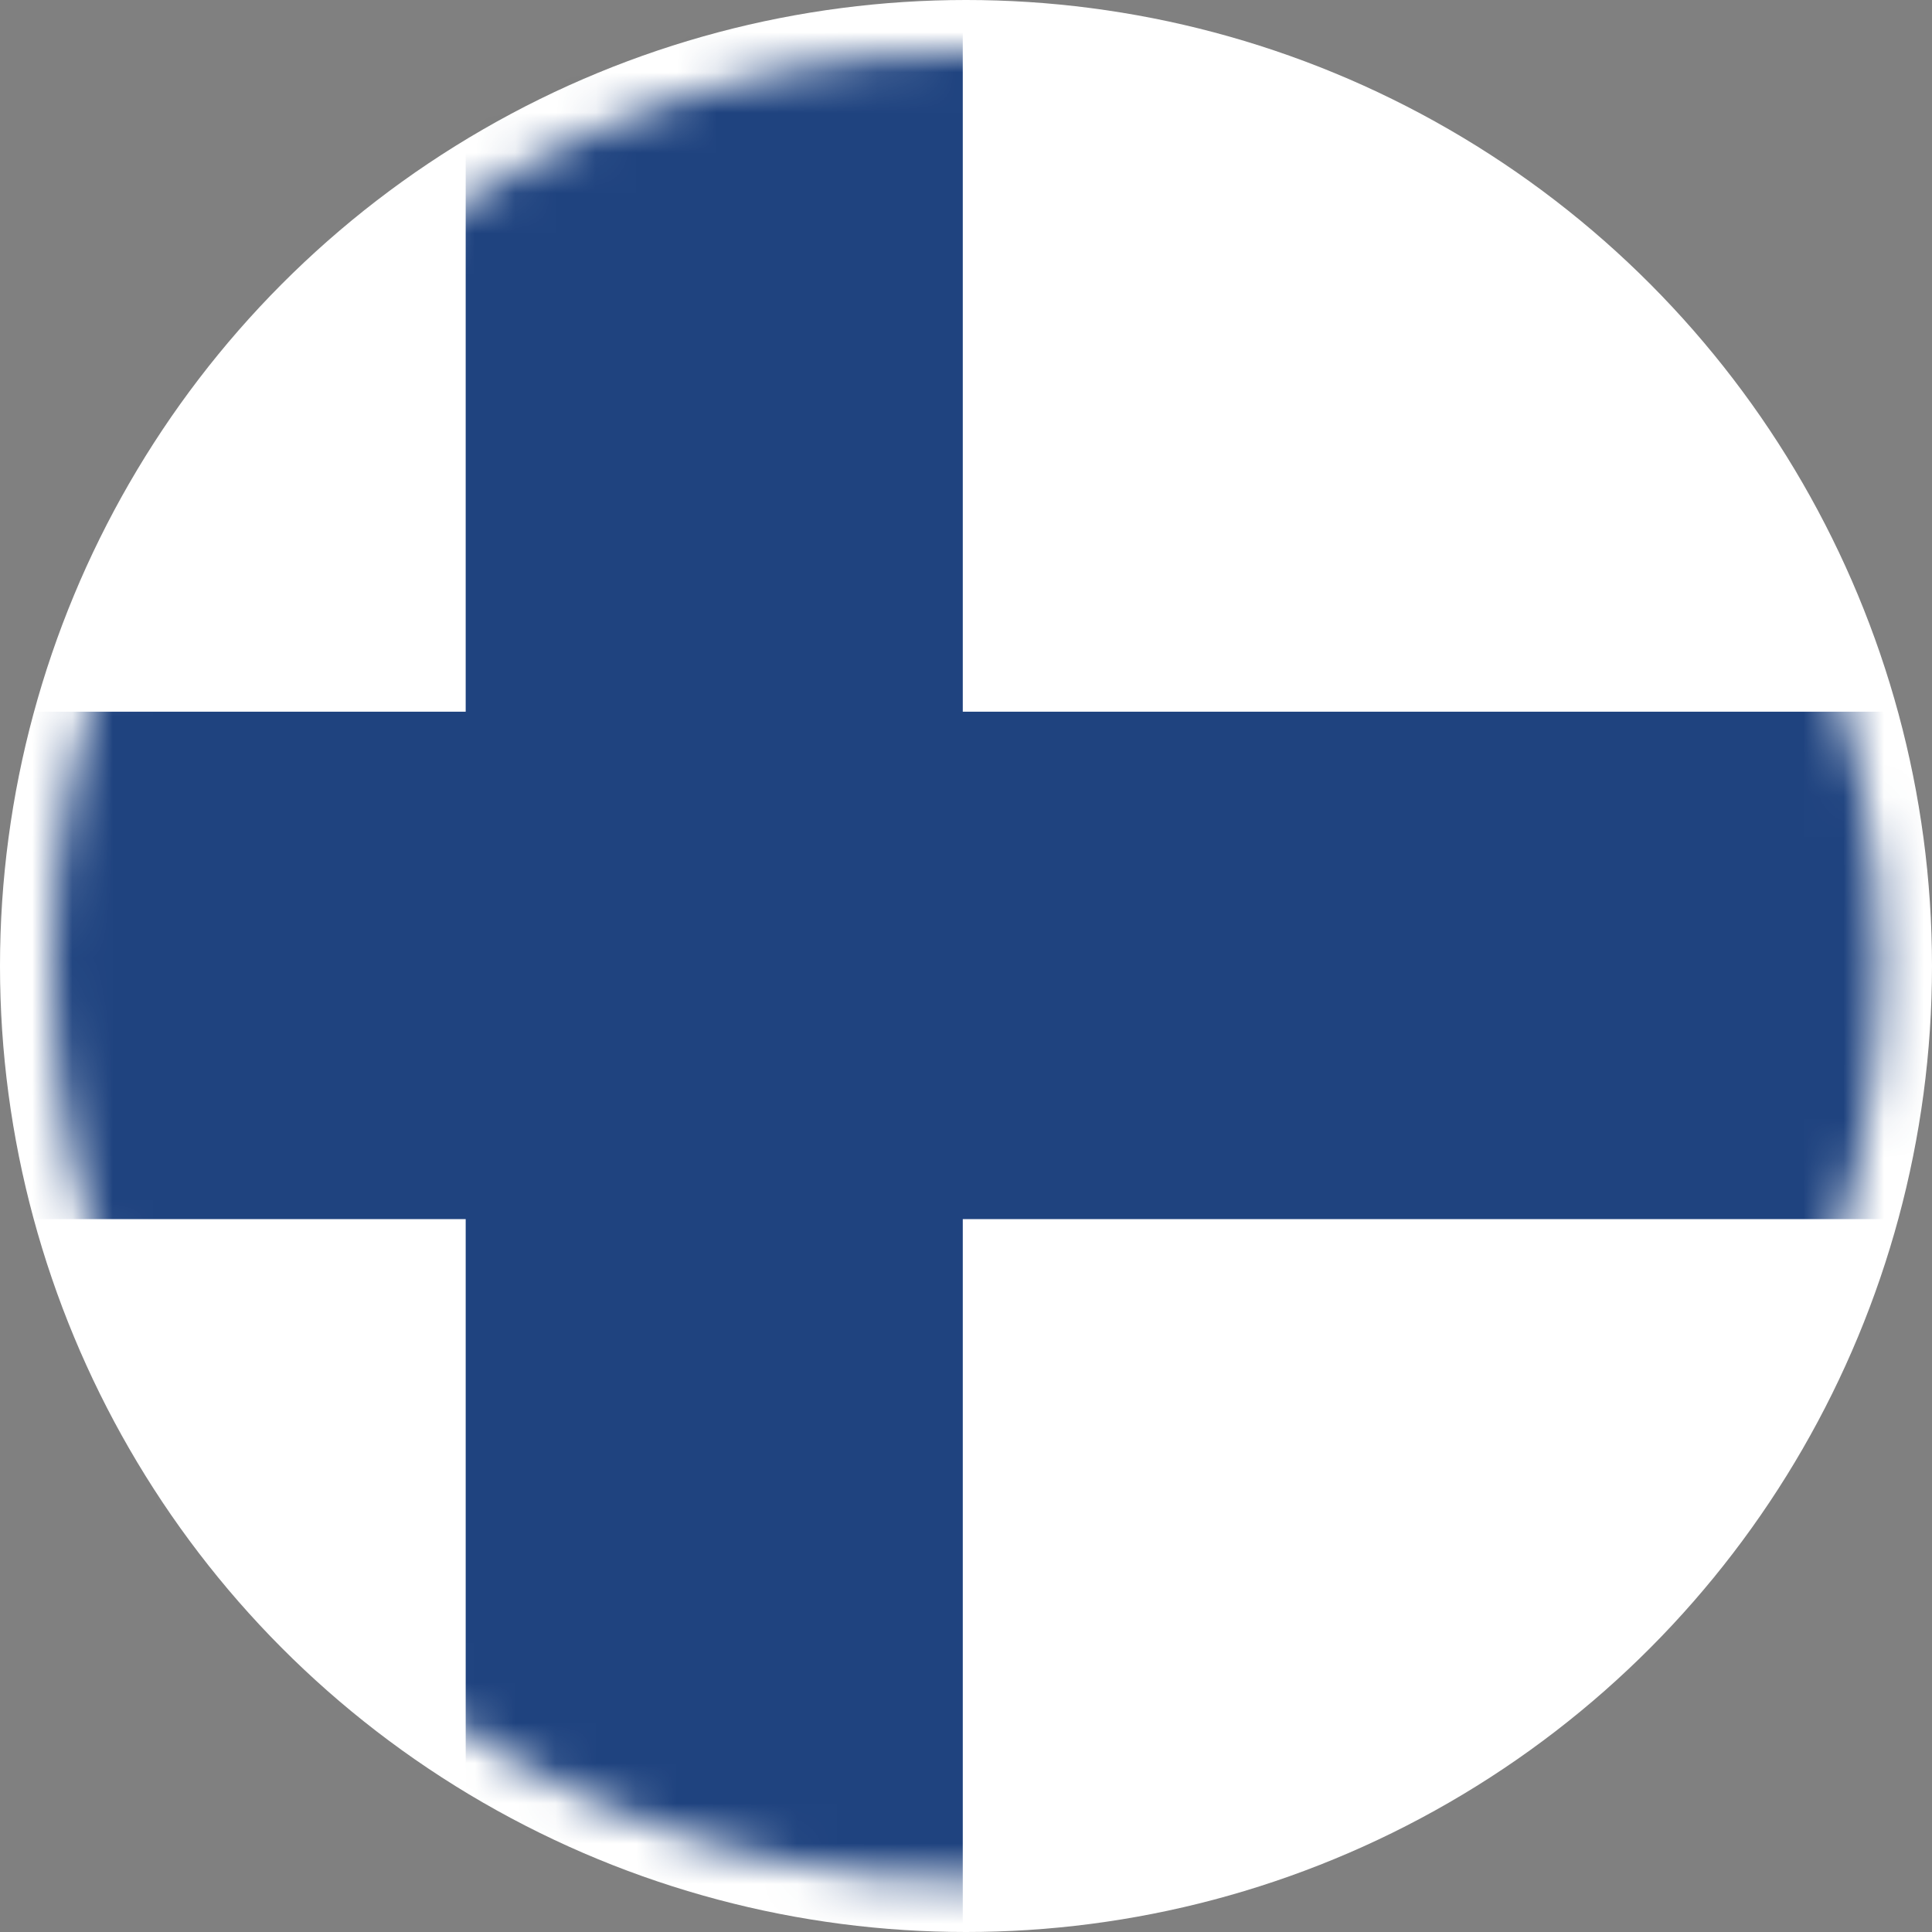
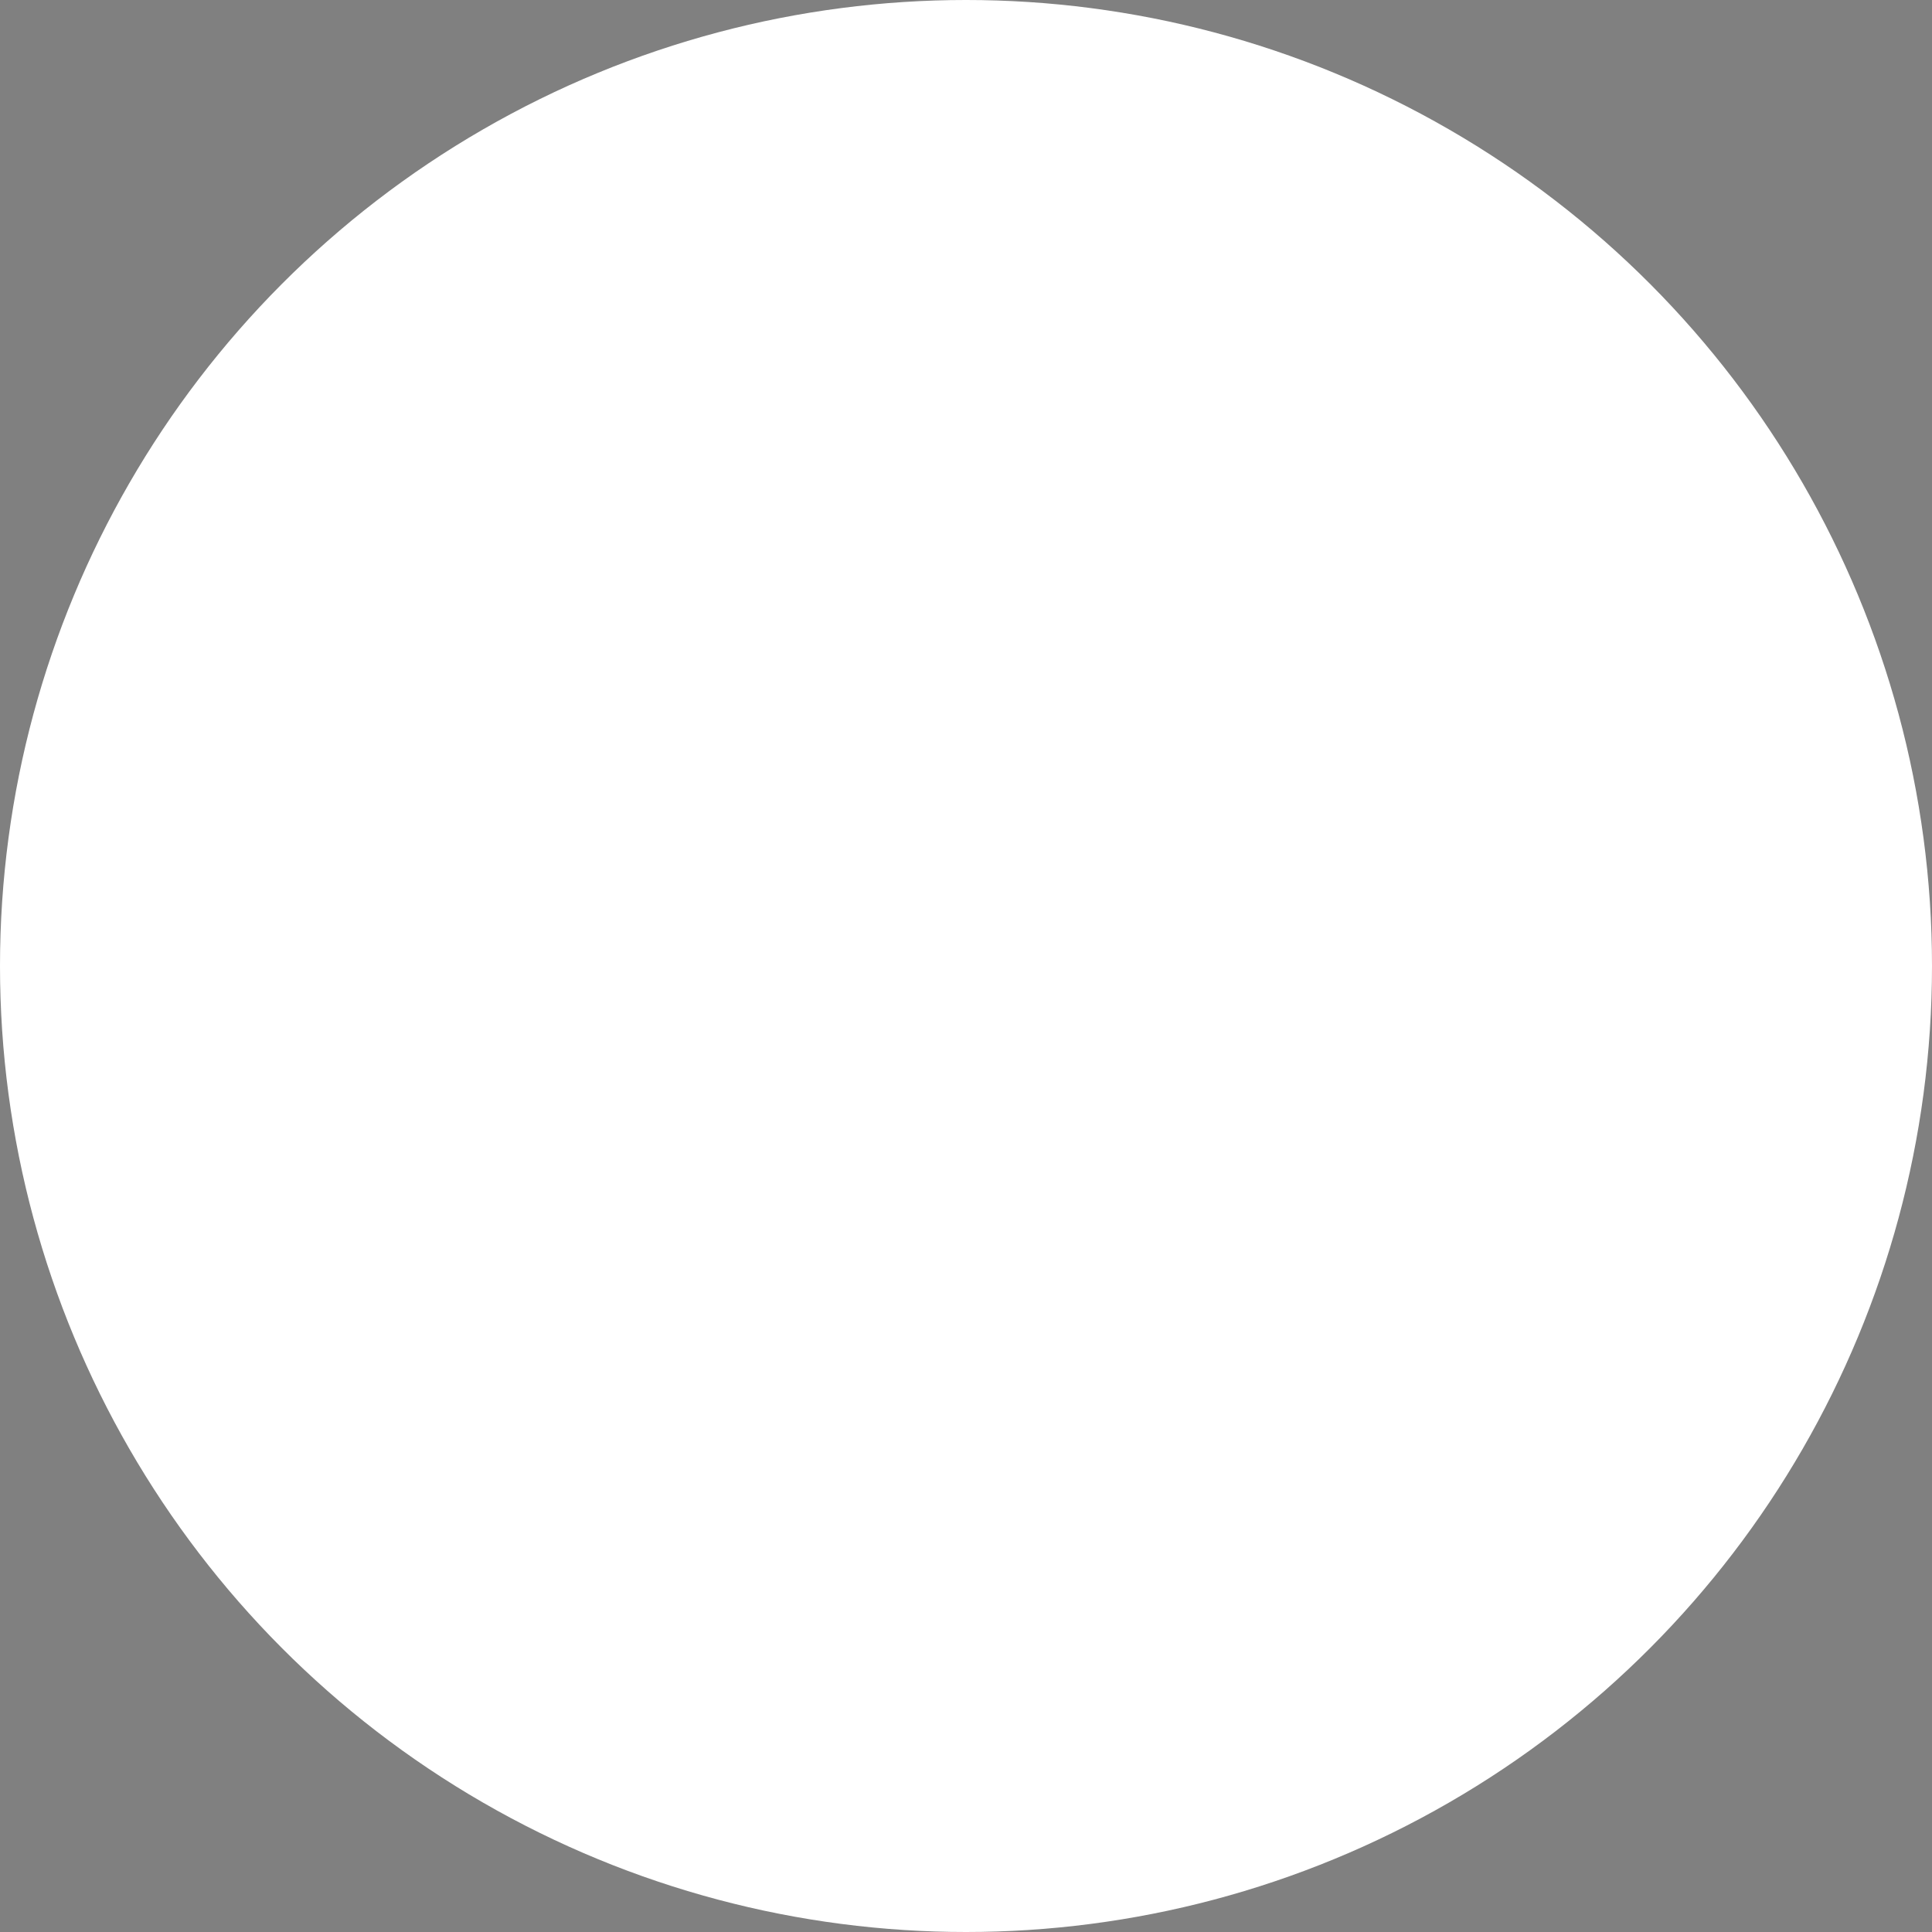
<svg xmlns="http://www.w3.org/2000/svg" xmlns:xlink="http://www.w3.org/1999/xlink" width="48" height="48">
  <rect width="100%" height="100%" fill="#808080" stroke="none" />
  <defs>
-     <path id="a" d="M45.41 22.704C45.41 10.167 35.246 0 22.707 0 10.167 0 0 10.167 0 22.704 0 35.242 10.167 45.41 22.707 45.41c12.54 0 22.703-10.167 22.703-22.705Z" />
-   </defs>
+     </defs>
  <g fill="none" fill-rule="evenodd">
    <circle cx="24" cy="24" r="24" fill="#FFF" />
    <g transform="translate(1.3 1.3)">
      <mask id="b" fill="#fff">
        <use xlink:href="#a" />
      </mask>
      <g fill-rule="nonzero" mask="url(#b)">
-         <path fill="#FFF" d="M0-1.754v48.915h45.41V-1.754z" />
        <path fill="#1F437F" d="M46.715 16.382H22.62V-1.754c-1.944.13-10.648.527-12.35 1.162v16.974H-1.735c-.017 1.652.136 10.65.607 12.606H10.27v16.135c1.7.953 10.406 1.642 12.35 2.024V28.988h23.406c.441-1.639.7-6.243.7-7.91 0-.184-.006-4.523-.01-4.696Z" />
      </g>
    </g>
  </g>
</svg>